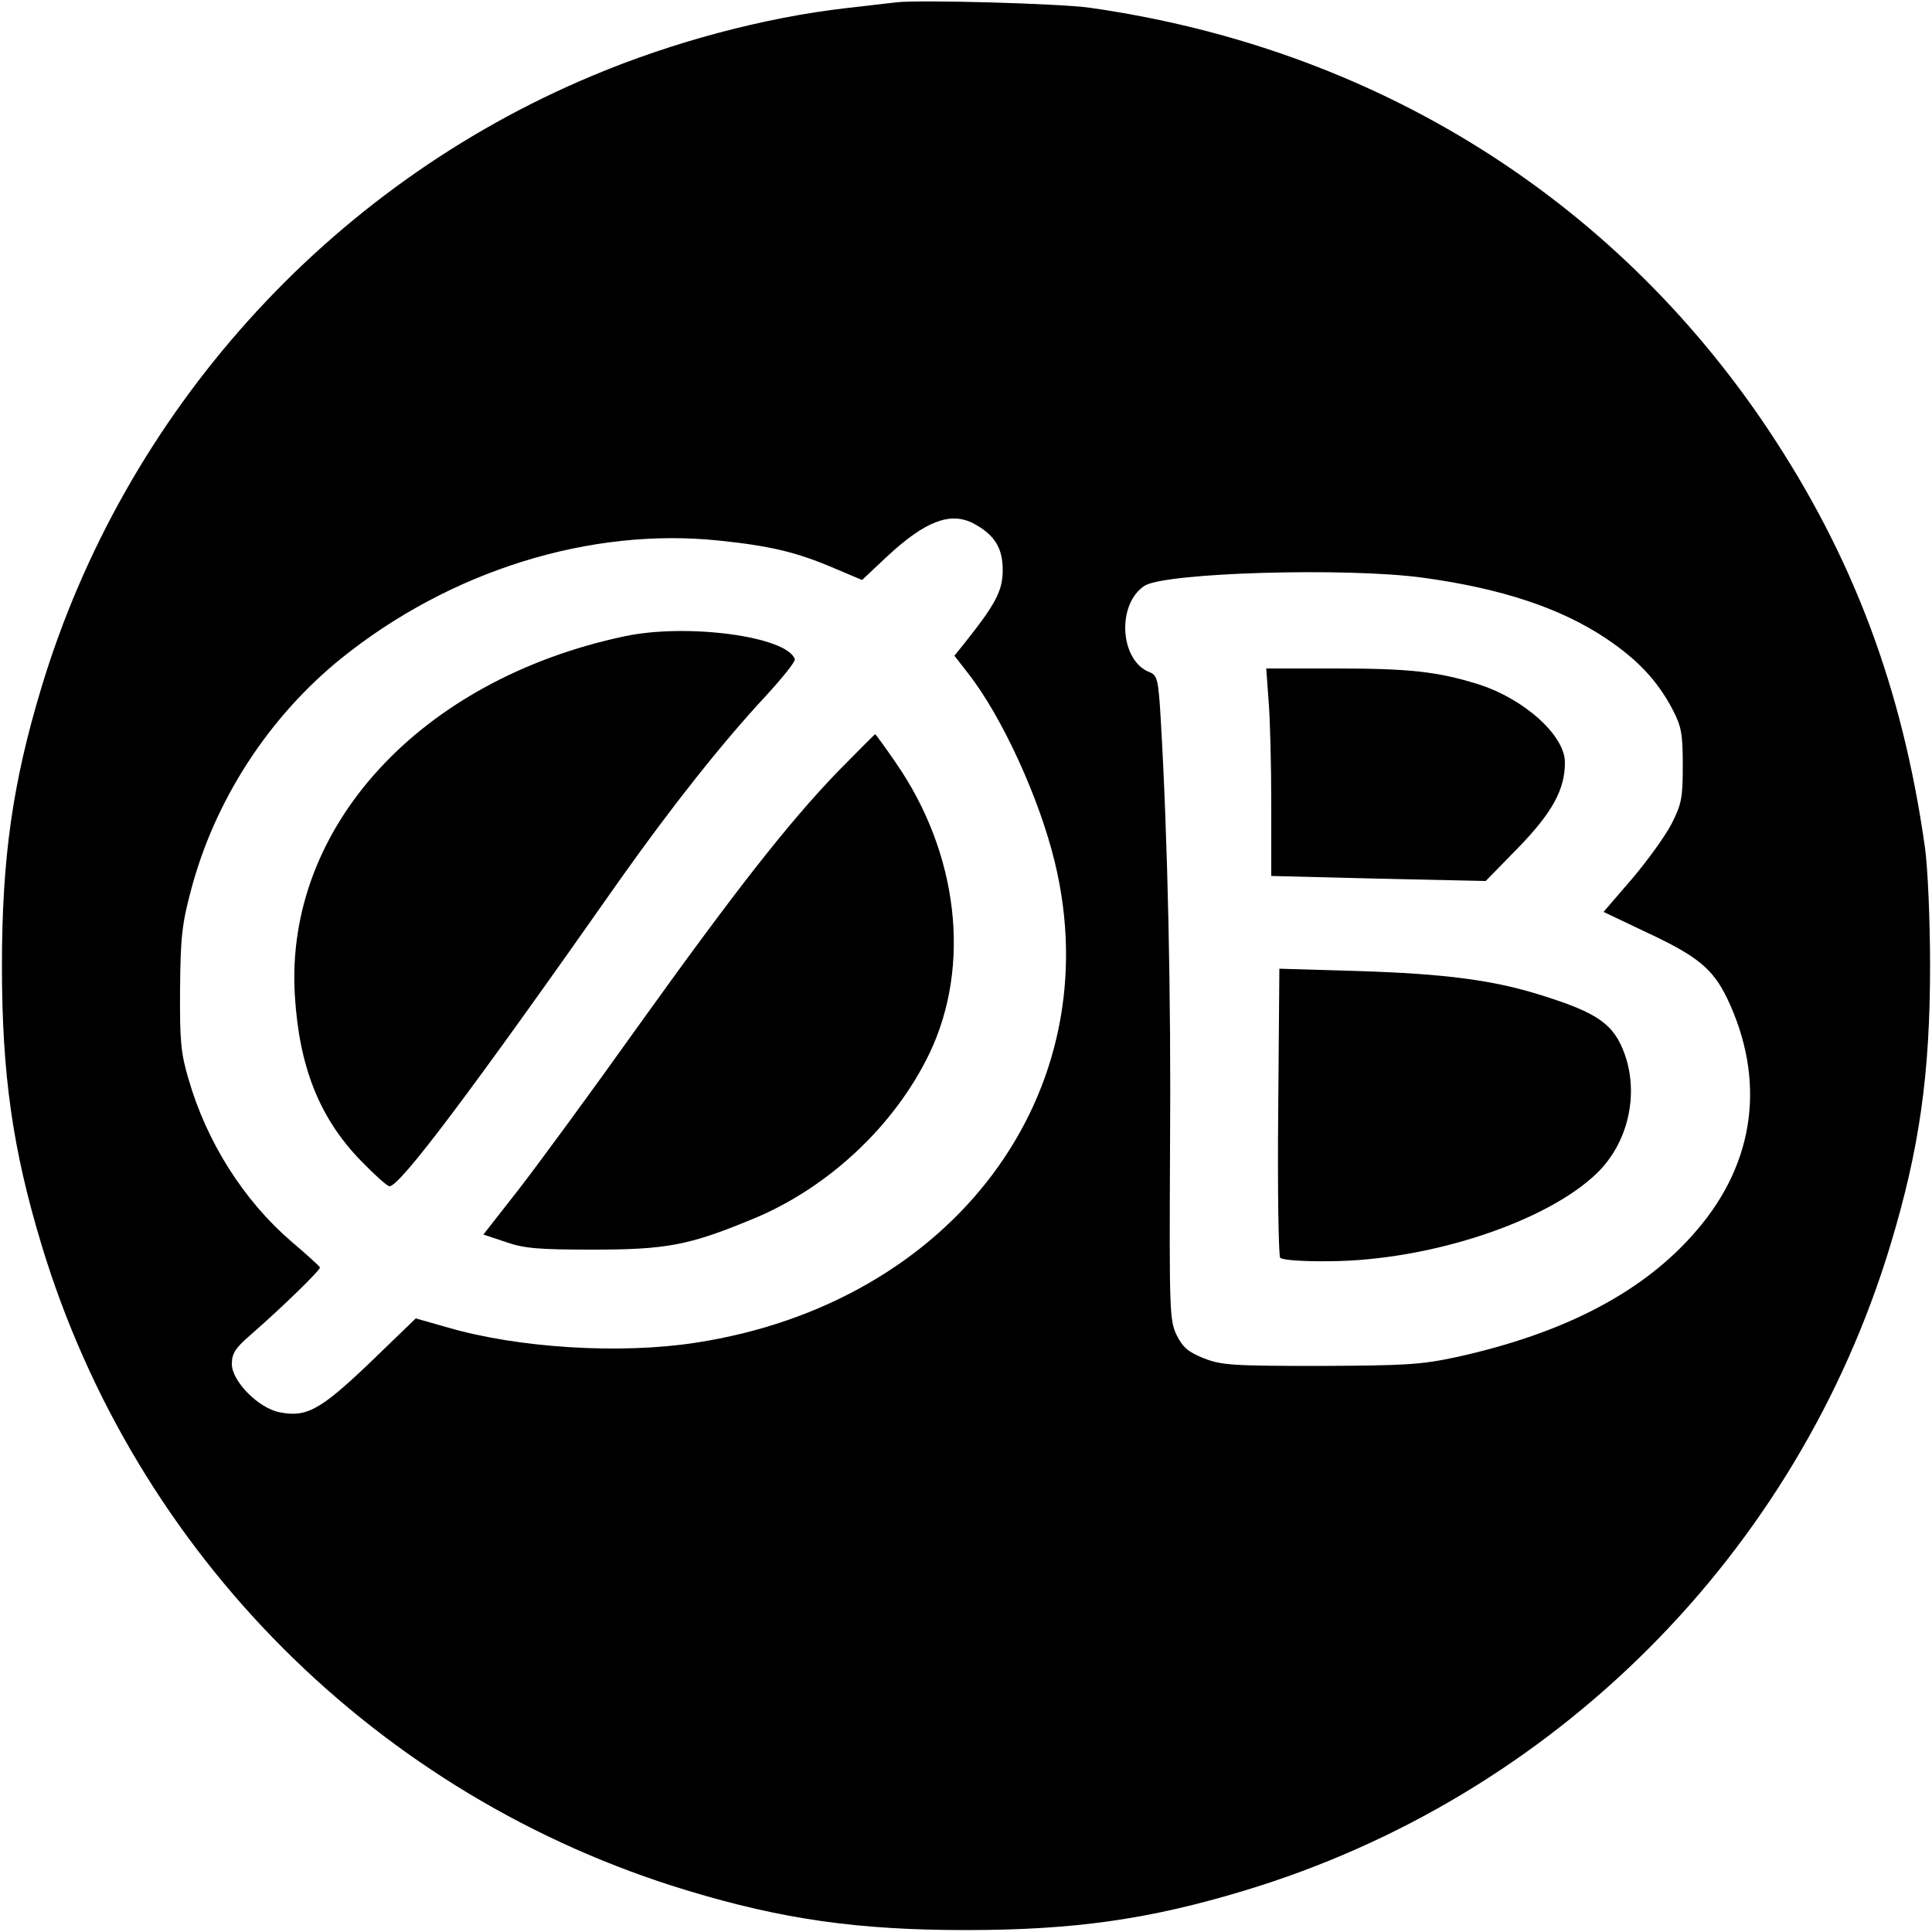
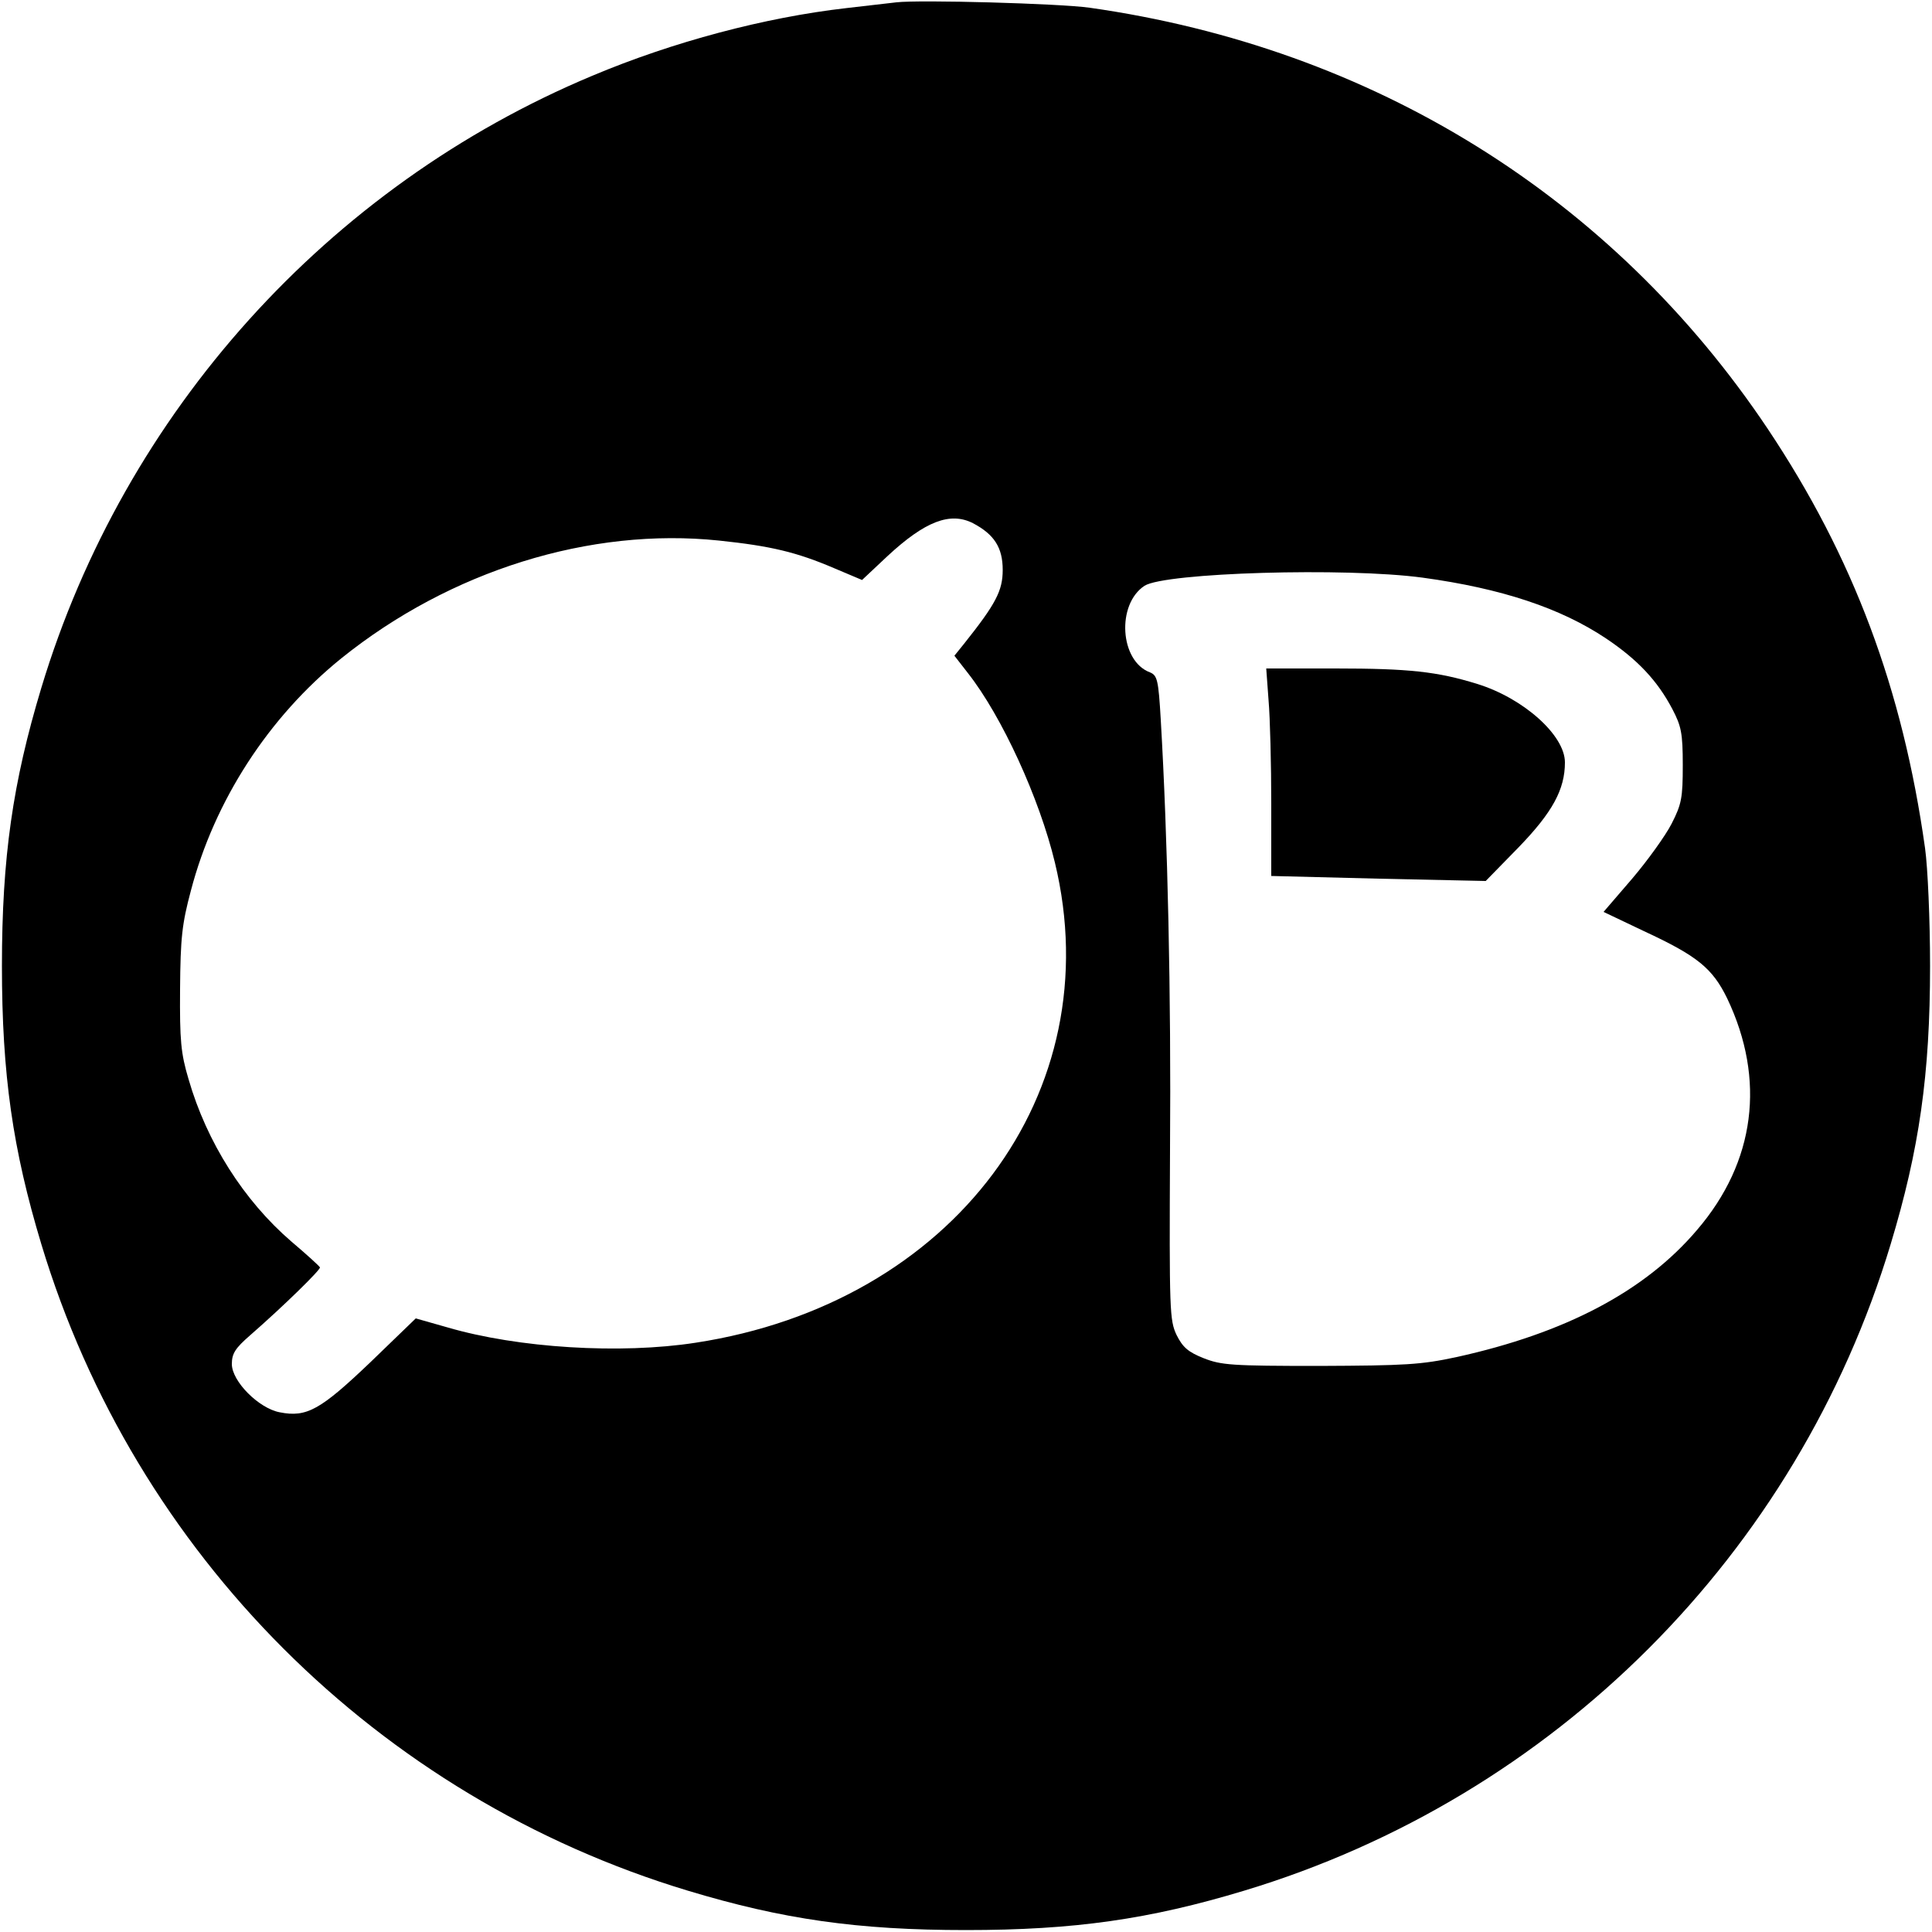
<svg xmlns="http://www.w3.org/2000/svg" version="1.0" width="500pt" height="500pt" viewBox="0 0 500 500" preserveAspectRatio="xMidYMid meet">
  <g transform="translate(0,500) scale(0.1,-0.1)" fill="#000000" stroke="none">
    <path d="M2320 4994 c-19 -2 -78 -9 -130 -15 -210 -24 -448 -87 -657 -175 -684 -286 -1211 -871 -1426 -1584 -74 -245 -102 -439 -102 -720 0 -281 28 -475 102 -720 242 -802 871 -1431 1673 -1673 245 -74 439 -102 720 -102 281 0 475 28 720 102 802 242 1431 871 1673 1673 74 245 102 439 102 720 0 119 -6 255 -13 305 -58 413 -186 754 -407 1085 -402 601 -1022 986 -1755 1090 -78 11 -439 21 -500 14z m198 -1348 c55 -29 77 -63 77 -121 0 -54 -18 -88 -100 -191 l-25 -31 35 -45 c88 -112 185 -324 225 -490 144 -596 -263 -1141 -930 -1243 -194 -30 -459 -14 -643 40 l-81 23 -118 -114 c-128 -122 -164 -143 -234 -129 -54 10 -124 80 -124 125 0 27 9 41 47 74 87 76 183 170 181 176 -2 4 -35 34 -74 67 -123 106 -219 257 -266 420 -20 67 -23 100 -22 233 1 133 5 169 28 255 61 233 201 449 389 601 282 227 644 340 978 305 134 -14 201 -30 299 -72 l71 -30 66 62 c97 90 162 115 221 85z m1164 -141 c205 -28 357 -79 474 -157 82 -55 133 -109 172 -183 23 -44 27 -62 27 -145 0 -85 -3 -101 -29 -152 -16 -31 -62 -95 -102 -142 l-74 -86 105 -50 c138 -64 177 -96 215 -174 100 -210 73 -423 -78 -599 -135 -159 -341 -267 -622 -329 -93 -20 -133 -22 -355 -23 -228 0 -254 2 -300 20 -40 16 -54 28 -70 60 -18 38 -19 61 -17 480 3 398 -6 806 -24 1113 -6 103 -9 114 -28 122 -78 29 -87 176 -14 224 53 34 521 48 720 21z" />
-     <path d="M1615 3353 c-527 -112 -878 -493 -852 -928 11 -186 64 -319 171 -429 35 -36 68 -66 74 -66 27 0 208 240 599 797 131 185 264 353 375 472 43 47 77 89 75 95 -20 59 -280 94 -442 59z" />
-     <path d="M2168 3003 c-129 -134 -266 -309 -521 -665 -119 -167 -257 -355 -306 -418 l-90 -115 57 -19 c48 -17 85 -20 227 -20 189 0 248 11 410 78 197 80 371 243 461 431 108 227 74 517 -87 750 -28 41 -53 75 -54 75 -1 0 -45 -44 -97 -97z" />
    <path d="M3283 3188 c4 -46 7 -167 7 -269 l0 -186 278 -7 277 -6 85 87 c88 91 120 150 120 220 0 70 -107 166 -227 203 -103 32 -177 40 -367 40 l-179 0 6 -82z" />
-     <path d="M3308 2124 c-2 -203 1 -373 5 -379 5 -6 59 -10 130 -9 258 2 559 102 689 227 81 78 110 203 73 308 -28 78 -68 107 -215 153 -123 39 -248 56 -477 63 l-202 6 -3 -369z" />
  </g>
</svg>